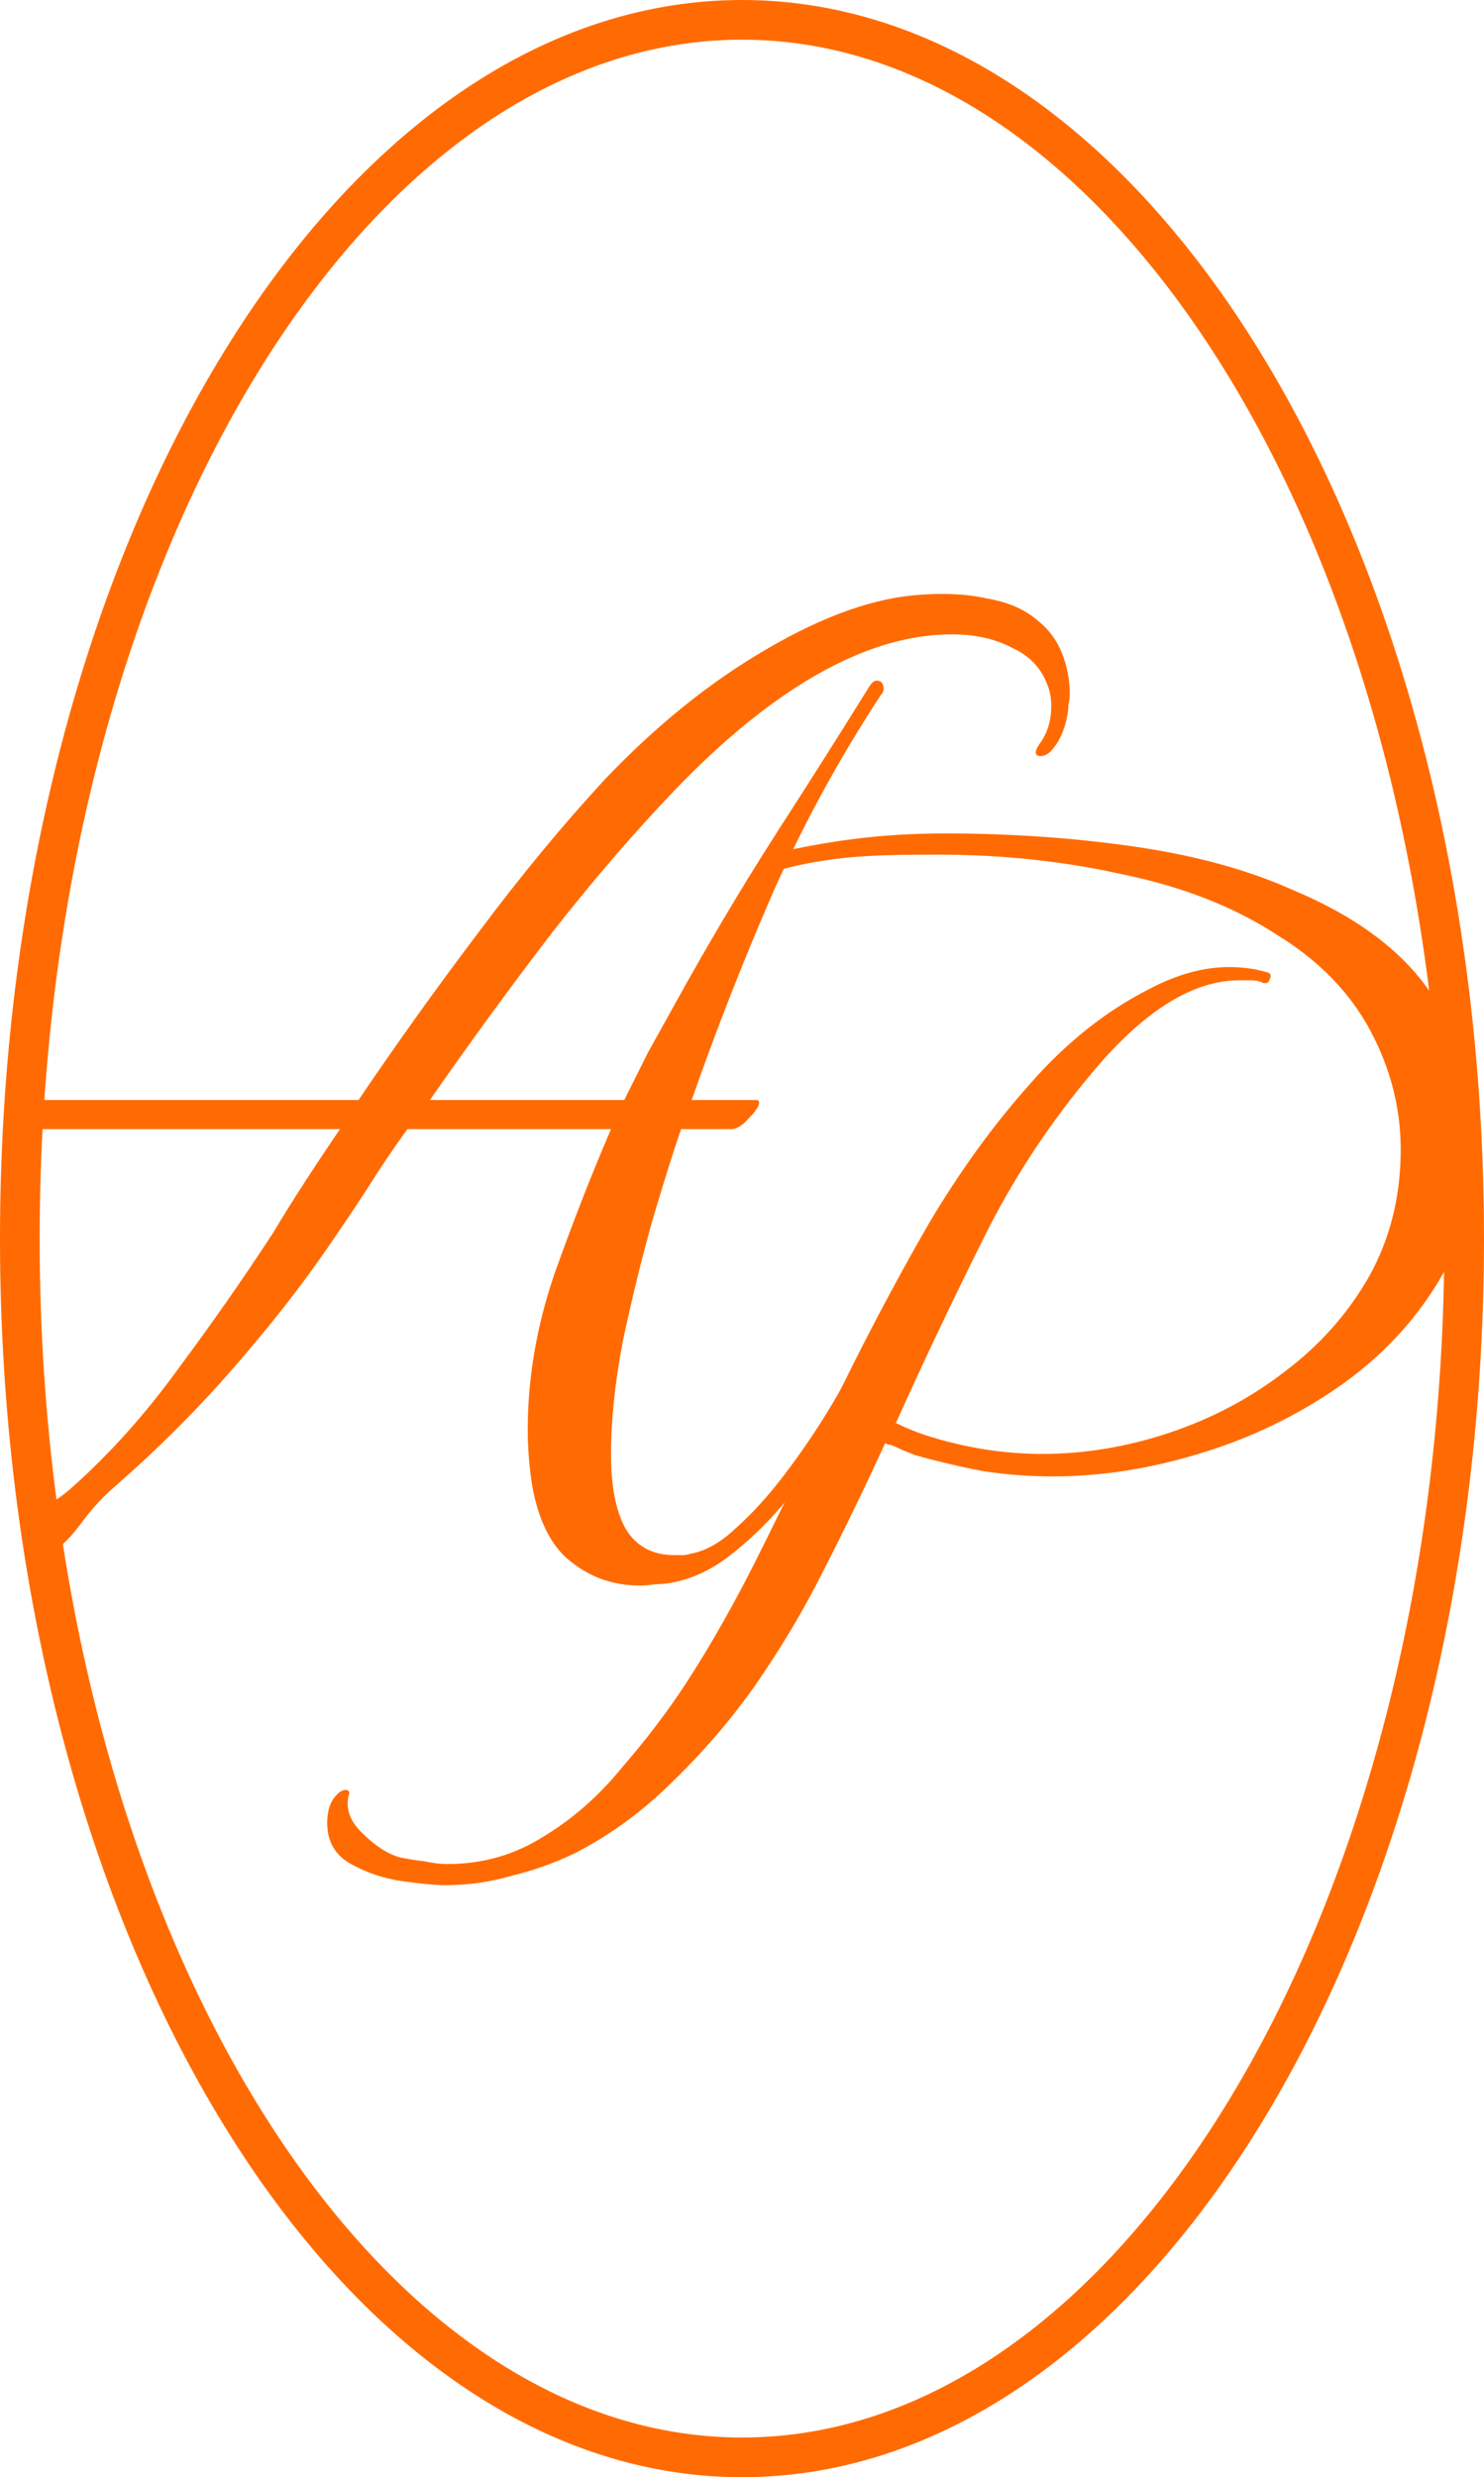
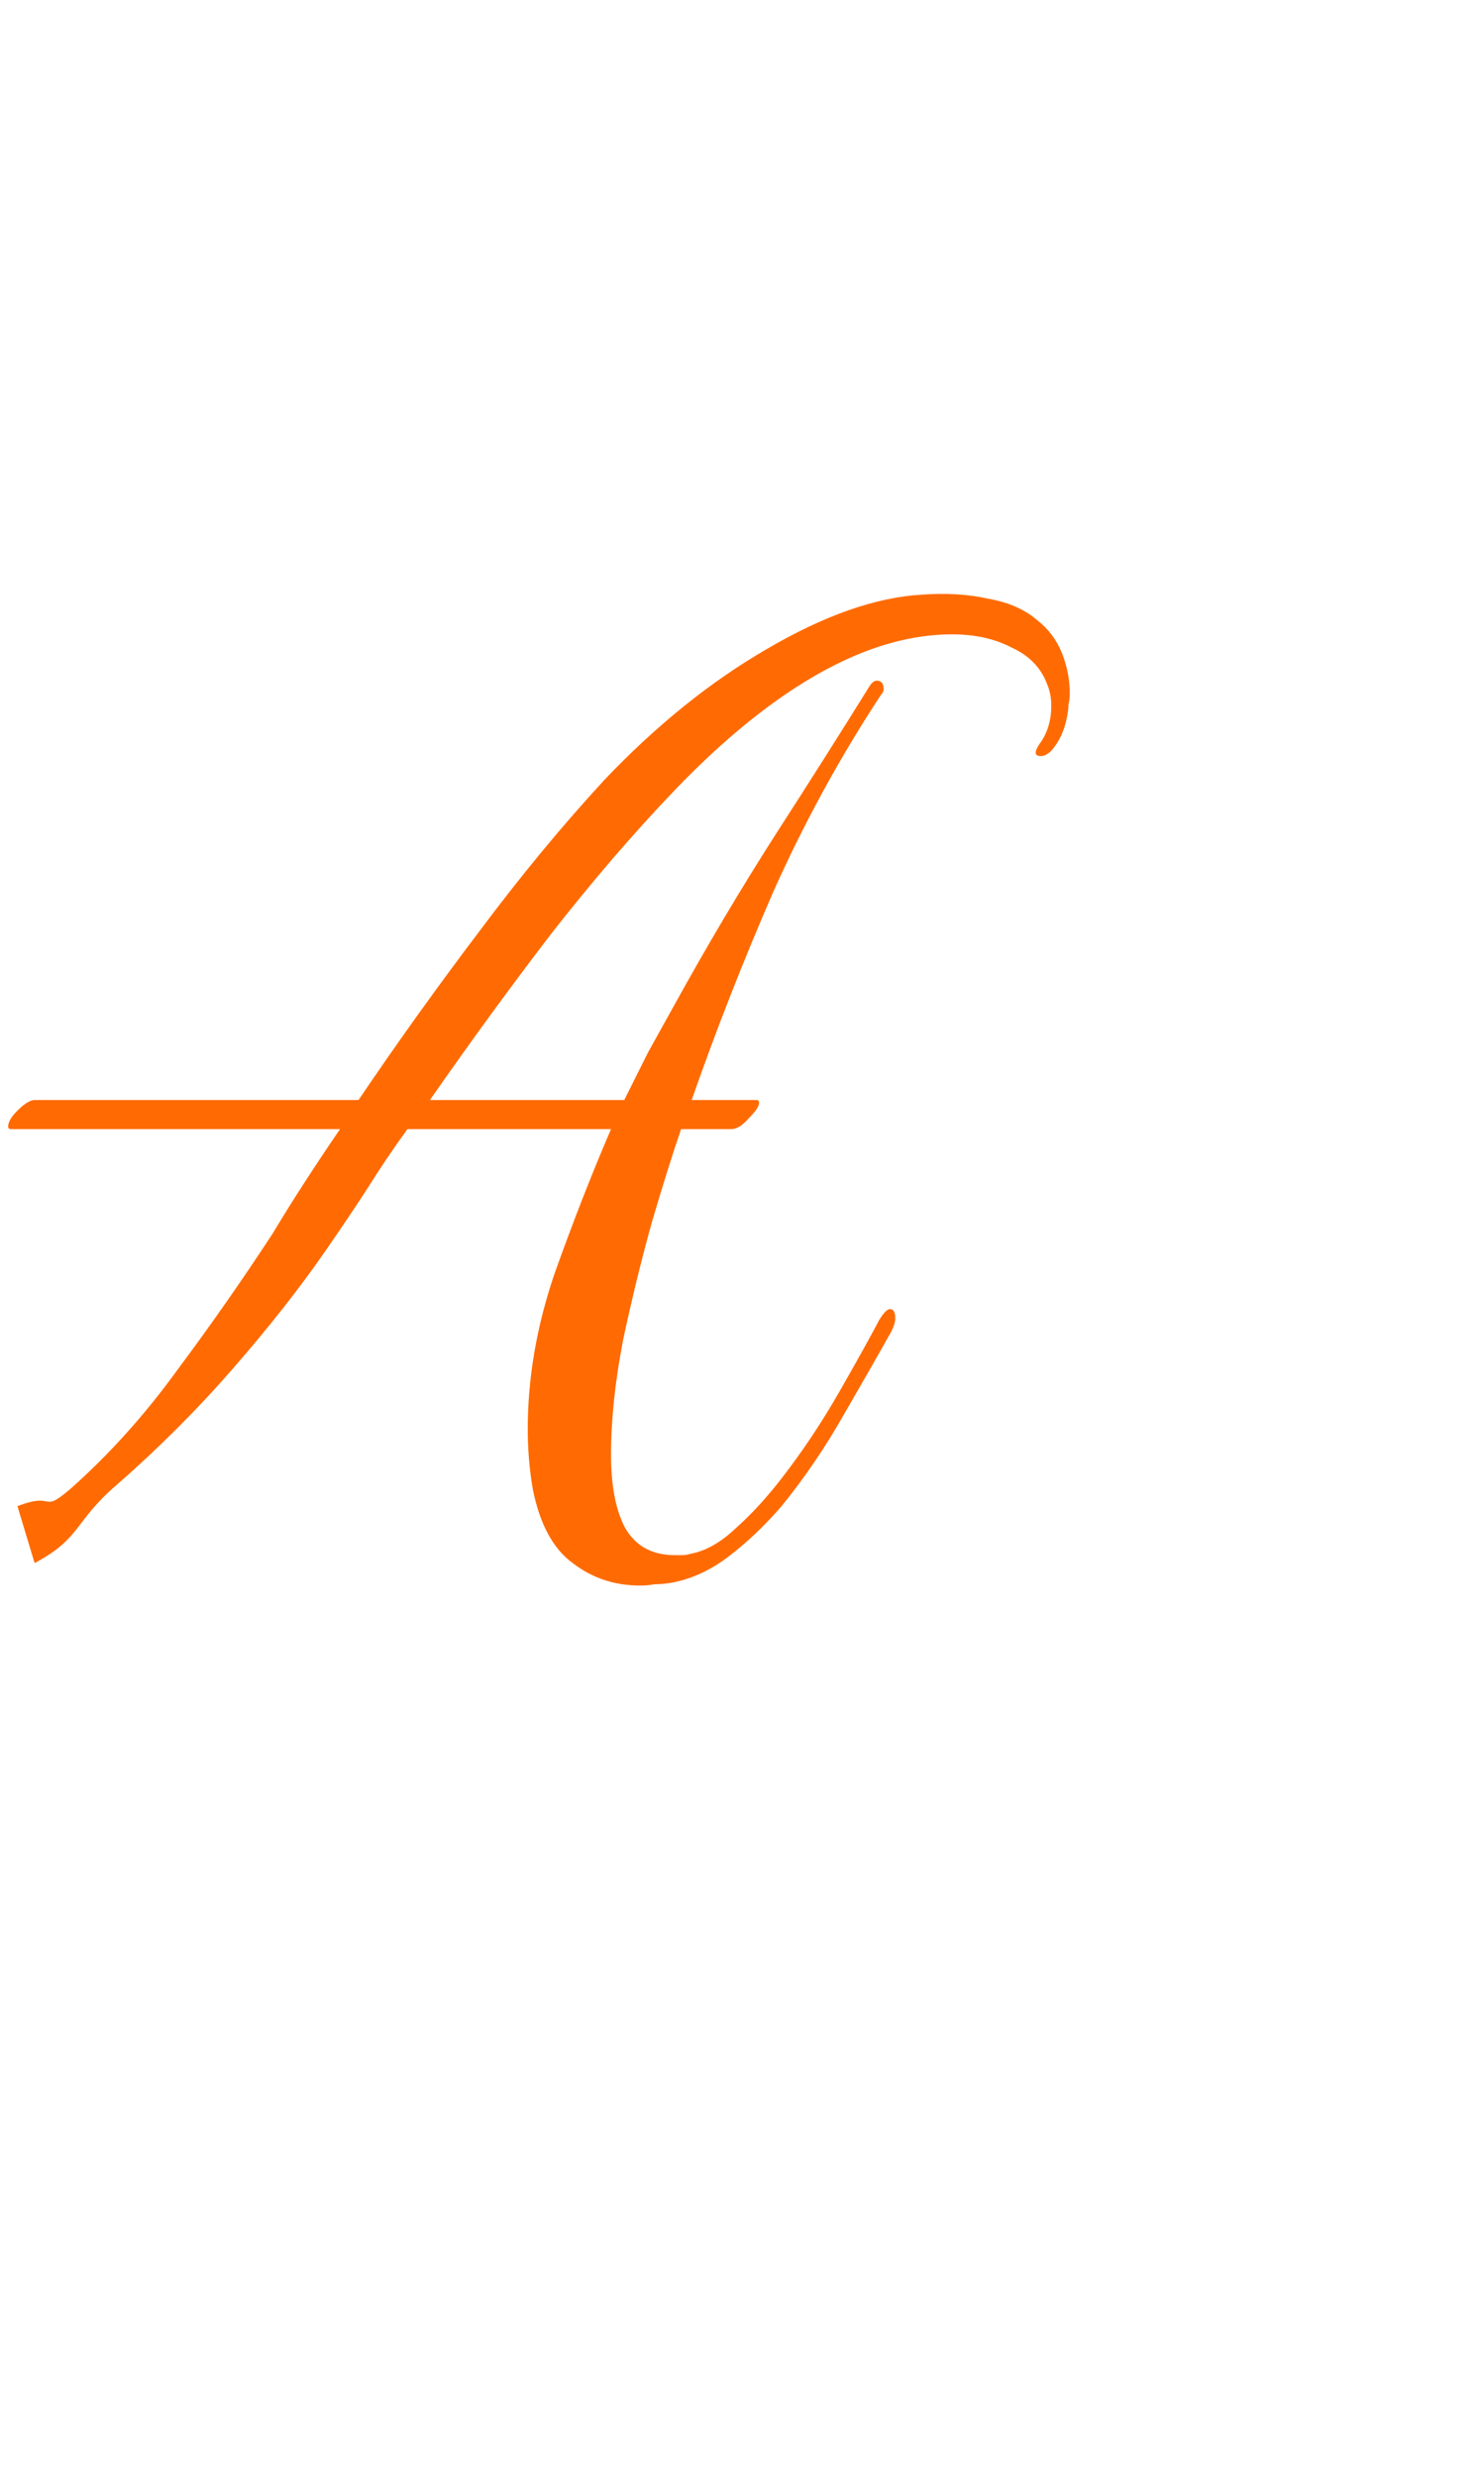
<svg xmlns="http://www.w3.org/2000/svg" width="449" height="749" viewBox="0 0 449 749" fill="none">
  <path d="M5.271 455.4C17.005 450.867 12.205 457.933 21.272 450.2C33.005 439.8 43.805 427.8 53.672 414.2C63.805 400.6 73.405 386.867 82.472 373C85.672 367.667 89.005 362.333 92.472 357C95.938 351.667 99.405 346.467 102.872 341.4H3.272C2.738 341.4 2.472 341.133 2.472 340.6C2.472 339.267 3.405 337.667 5.272 335.8C7.405 333.667 9.138 332.6 10.472 332.6H108.472C120.205 315.267 132.338 298.333 144.872 281.8C157.405 265 170.072 249.667 182.872 235.8C198.605 219.267 215.005 206.067 232.072 196.2C249.405 186.067 265.005 180.6 278.872 179.8C286.338 179.267 293.005 179.667 298.872 181C305.005 182.067 309.938 184.2 313.672 187.4C317.138 190.067 319.672 193.4 321.272 197.4C322.872 201.4 323.672 205.533 323.672 209.8C323.672 210.867 323.538 211.933 323.272 213C323.272 214.067 323.138 215.267 322.872 216.6C322.072 220.867 320.472 224.333 318.072 227C317.005 228.067 315.938 228.6 314.872 228.6C313.005 228.6 312.872 227.4 314.472 225C316.872 221.8 318.072 217.933 318.072 213.4C318.072 211 317.672 208.867 316.872 207C315.005 201.933 311.405 198.2 306.072 195.8C301.005 193.133 295.005 191.8 288.072 191.8C273.138 191.8 257.405 197.133 240.872 207.8C228.872 215.533 216.605 225.933 204.072 239C191.805 251.8 179.405 266.2 166.872 282.2C154.605 298.2 142.338 315 130.072 332.6H188.872C191.272 327.8 193.672 323 196.072 318.2C198.738 313.4 201.405 308.6 204.072 303.8C213.938 285.933 224.072 268.867 234.472 252.6C245.138 236.067 254.605 221.133 262.872 207.8C263.672 206.467 264.472 205.8 265.272 205.8C266.338 205.8 267.005 206.333 267.272 207.4C267.538 208.467 267.272 209.4 266.472 210.2C254.205 228.867 243.405 248.6 234.072 269.4C225.005 290.2 216.738 311.267 209.272 332.6H228.872C229.405 332.6 229.672 332.867 229.672 333.4C229.672 334.467 228.605 336.067 226.472 338.2C224.605 340.333 222.872 341.4 221.272 341.4H206.072C203.672 348.333 200.738 357.667 197.272 369.4C194.072 380.867 191.138 392.867 188.472 405.4C186.072 417.933 184.872 429.4 184.872 439.8C184.872 449.4 186.338 456.867 189.272 462.2C192.472 467.533 197.405 470.2 204.072 470.2C204.872 470.2 205.672 470.2 206.472 470.2C207.272 470.2 208.072 470.067 208.872 469.8C213.405 469 217.938 466.467 222.472 462.2C227.272 457.933 231.938 452.867 236.472 447C242.872 438.733 248.738 429.933 254.072 420.6C259.405 411.267 263.405 404.067 266.072 399C267.405 396.867 268.472 395.8 269.272 395.8C270.338 395.8 270.872 396.733 270.872 398.6C270.872 399.667 270.472 401 269.672 402.6C265.938 409.267 261.138 417.667 255.272 427.8C249.672 437.667 243.405 446.867 236.472 455.4C231.405 461.267 226.072 466.333 220.472 470.6C214.872 474.867 209.005 477.533 202.872 478.6C201.272 478.867 199.672 479 198.072 479C196.738 479.267 195.272 479.4 193.672 479.4C185.938 479.4 179.138 477.133 173.272 472.6C167.405 468.333 163.405 461 161.272 450.6C160.738 447.667 160.338 444.6 160.072 441.4C159.805 438.2 159.672 435.133 159.672 432.2C159.672 416.733 162.338 401.133 167.672 385.4C173.272 369.667 179.005 355 184.872 341.4H123.272C119.005 347.267 114.872 353.4 110.872 359.8C106.872 365.933 102.738 372.067 98.472 378.2C90.738 389.4 81.405 401.267 70.472 413.8C59.805 426.067 48.072 437.8 35.272 449C22.472 459.933 24.605 465.133 10.472 472.6L5.271 455.4Z" fill="#FF6B02" />
-   <path d="M134.6 570C131.933 570 127.667 569.6 121.8 568.8C116.2 568 111 566.267 106.2 563.6C101.4 560.933 99 556.8 99 551.2C99 547.733 99.8 545.067 101.4 543.2C102.467 541.867 103.533 541.2 104.6 541.2C105.667 541.2 105.933 541.867 105.4 543.2C104.6 547.2 106.067 550.933 109.8 554.4C113.533 558.133 117.267 560.533 121 561.6C123.667 562.133 126.2 562.533 128.6 562.8C131 563.333 133.267 563.6 135.4 563.6C146.067 563.6 155.8 560.8 164.6 555.2C173.4 549.867 181.267 542.933 188.2 534.4C195.4 526.133 201.8 517.733 207.4 509.2C215.4 496.933 223.267 482.933 231 467.2C238.733 451.467 246.733 435.333 255 418.8C263.267 402 271.933 385.733 281 370C290.333 354.267 300.467 340.267 311.4 328C322.333 315.467 334.333 305.867 347.4 299.2C355.933 294.667 364.067 292.4 371.8 292.4C376.067 292.4 379.933 292.933 383.4 294C384.467 294.267 384.733 294.933 384.2 296C383.933 297.067 383.267 297.467 382.2 297.2C381.133 296.667 379.933 296.4 378.6 296.4C377.533 296.4 376.333 296.4 375 296.4C361.133 296.4 346.6 305.333 331.4 323.2C317.8 339.2 306.467 356.4 297.4 374.8C288.333 392.933 279.533 411.467 271 430.4H271.4C274.067 431.733 277 432.933 280.2 434C291.933 437.733 303.667 439.6 315.4 439.6C328.2 439.6 341 437.467 353.8 433.2C366.6 428.933 378.2 422.8 388.6 414.8C399.267 406.8 407.8 397.2 414.2 386C420.6 374.533 423.8 361.733 423.8 347.6C423.8 335.067 420.733 323.067 414.6 311.6C408.467 300.133 399.133 290.533 386.6 282.8C373.533 274.267 357.933 268.133 339.8 264.4C321.933 260.4 303.267 258.4 283.8 258.4C261.4 258.4 247.333 258.8 226 266L232 258.5C251.733 253.967 267 252 286.2 252C305.933 252 325 253.333 343.4 256C361.8 258.667 377.8 263.067 391.4 269.2C411.133 277.467 425.267 288.267 433.8 301.6C442.6 314.667 447 328.4 447 342.8C447 359.333 443.133 374.133 435.4 387.2C427.667 400 417.4 410.8 404.6 419.6C391.8 428.4 377.8 435.067 362.6 439.6C347.667 444.133 333 446.4 318.6 446.4C311.4 446.4 304.333 445.867 297.4 444.8C290.467 443.467 283.667 441.867 277 440C275.667 439.467 274.333 438.933 273 438.4C271.933 437.867 270.733 437.333 269.4 436.8C269.133 436.8 268.867 436.8 268.6 436.8C268.333 436.533 268.067 436.4 267.8 436.4C261.933 449.2 255.8 461.867 249.4 474.4C243.267 486.667 236.2 498.533 228.2 510C221 520.133 212.867 529.6 203.8 538.4C194.733 547.467 184.733 554.8 173.8 560.4C167.667 563.333 161.267 565.6 154.6 567.2C148.2 569.067 141.533 570 134.6 570Z" fill="#FF6B02" />
-   <path d="M443 374.5C443 477.016 418.078 569.536 378.099 636.227C338.048 703.038 283.556 743 224.5 743C165.444 743 110.952 703.038 70.901 636.227C30.922 569.536 6 477.016 6 374.5C6 271.984 30.922 179.464 70.901 112.773C110.952 45.962 165.444 6 224.5 6C283.556 6 338.048 45.962 378.099 112.773C418.078 179.464 443 271.984 443 374.5Z" stroke="#FF6B02" stroke-width="12" />
</svg>